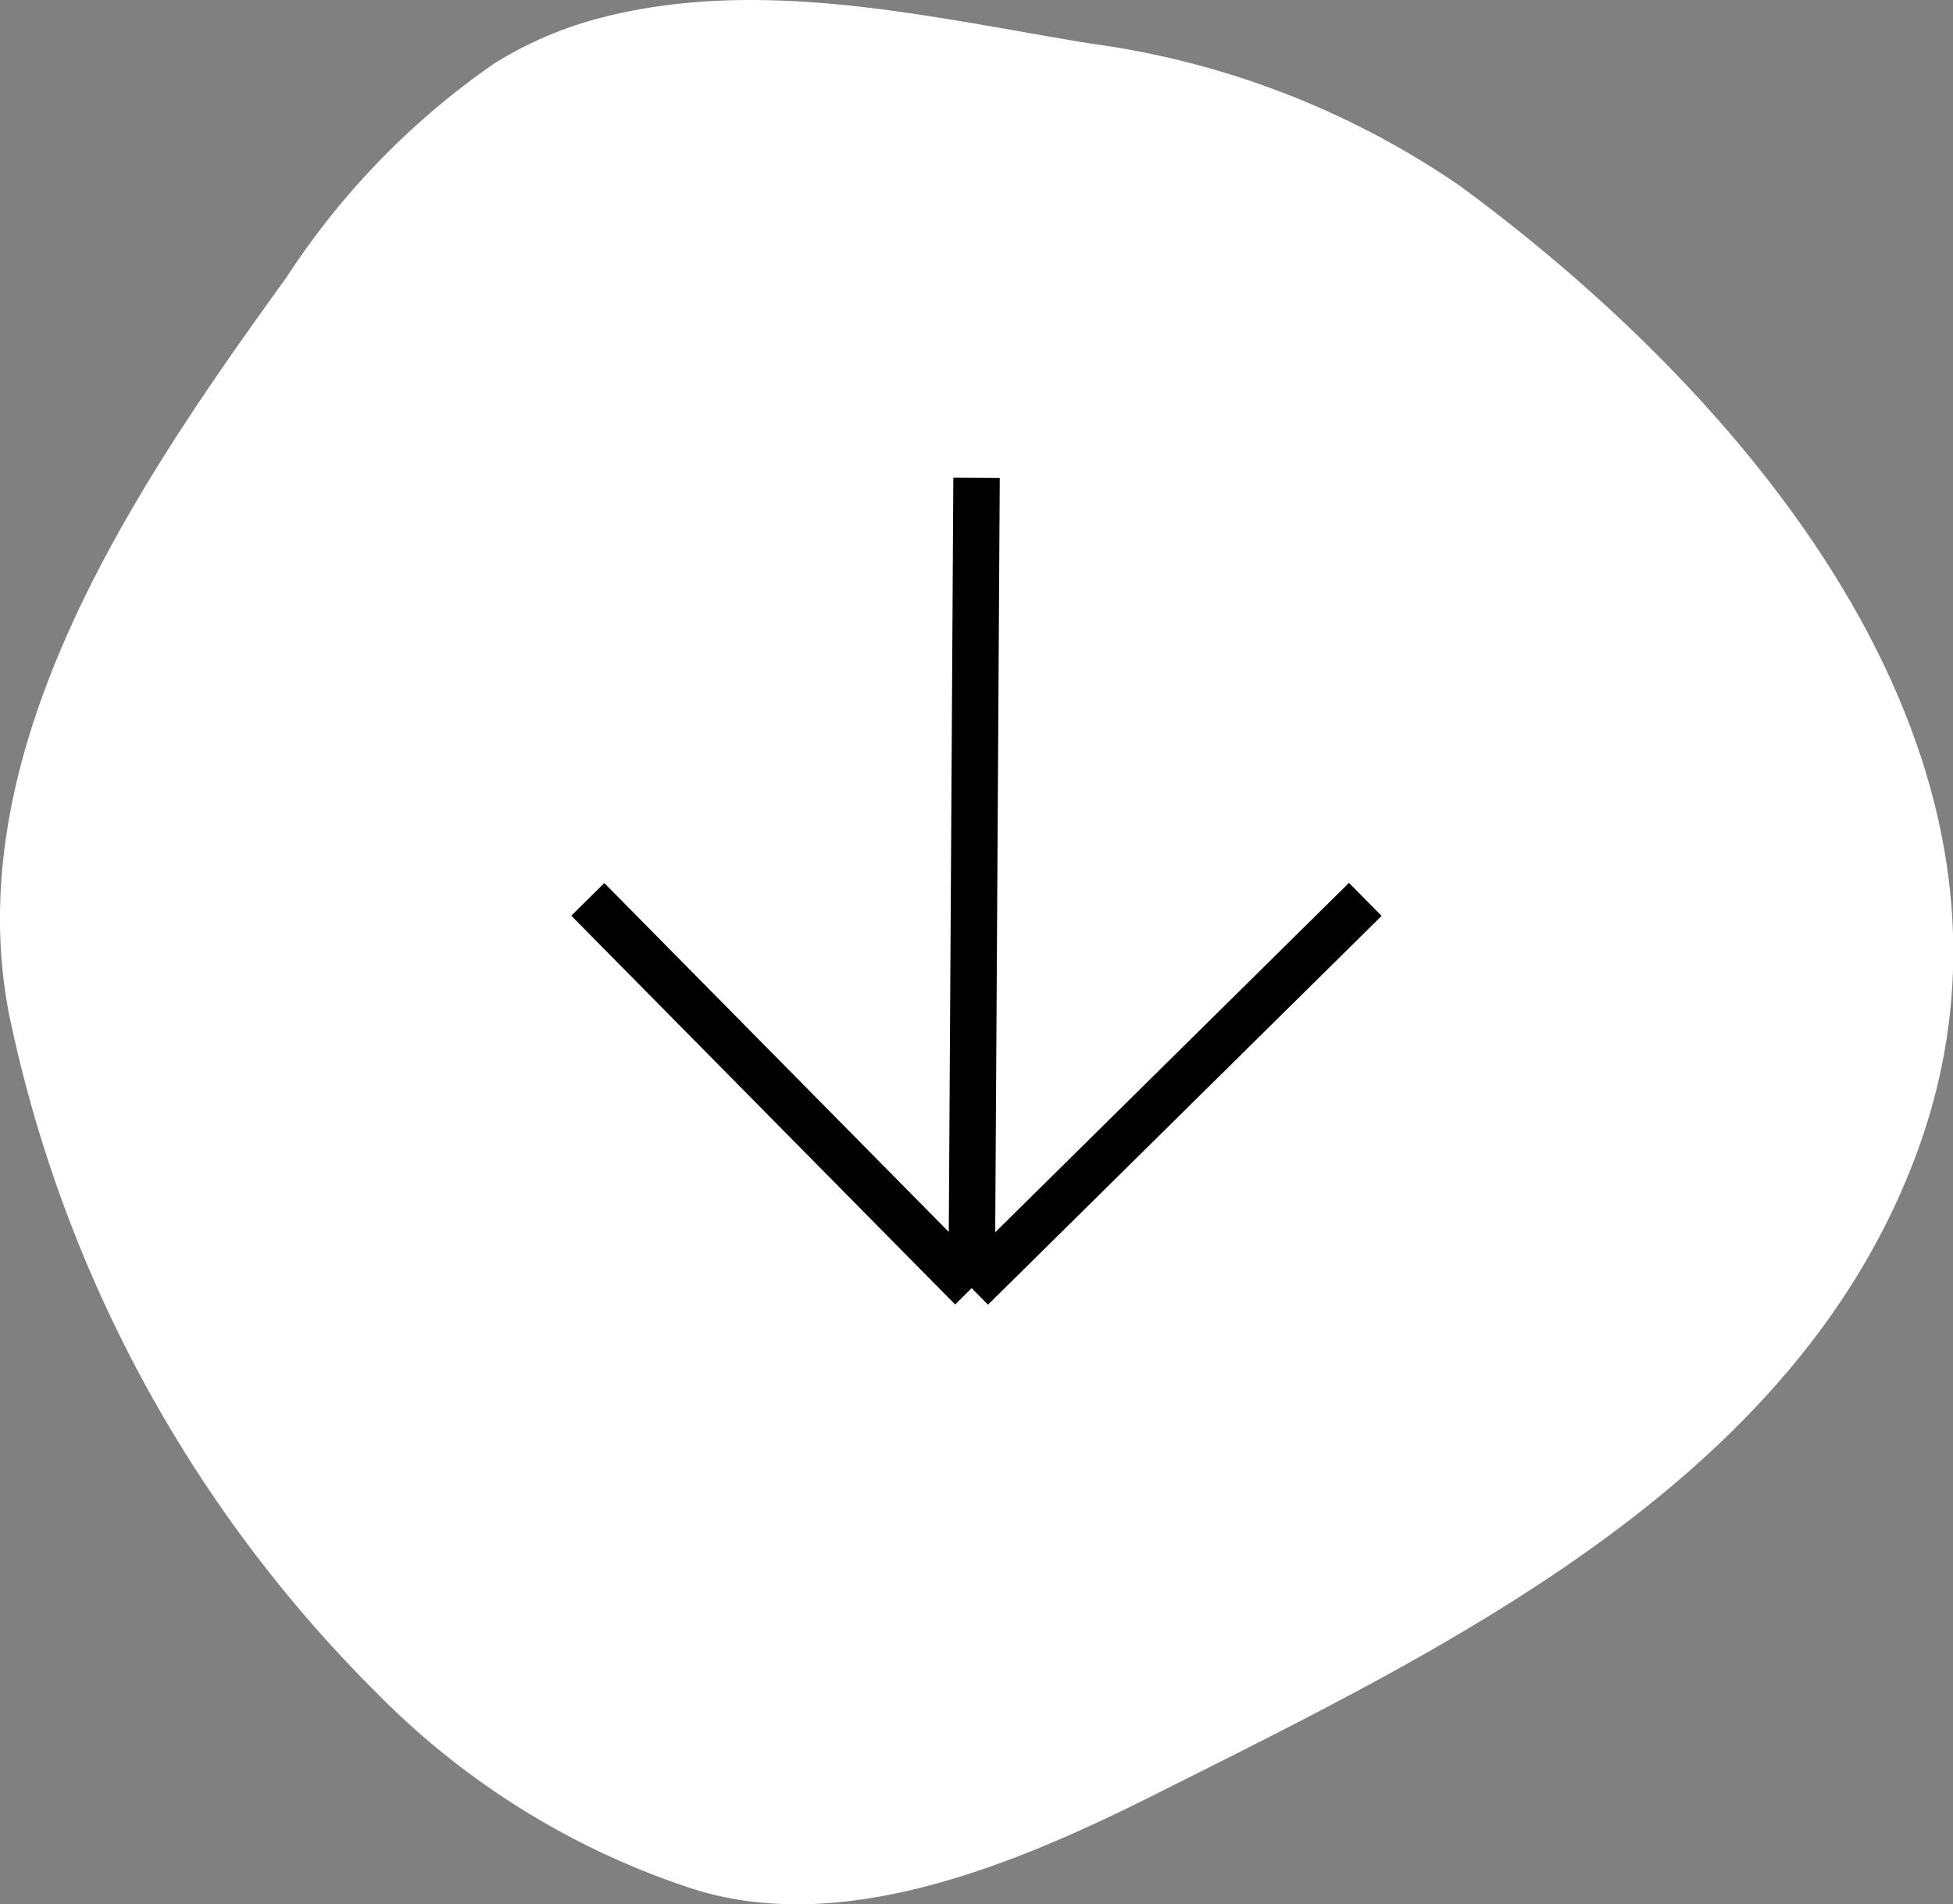
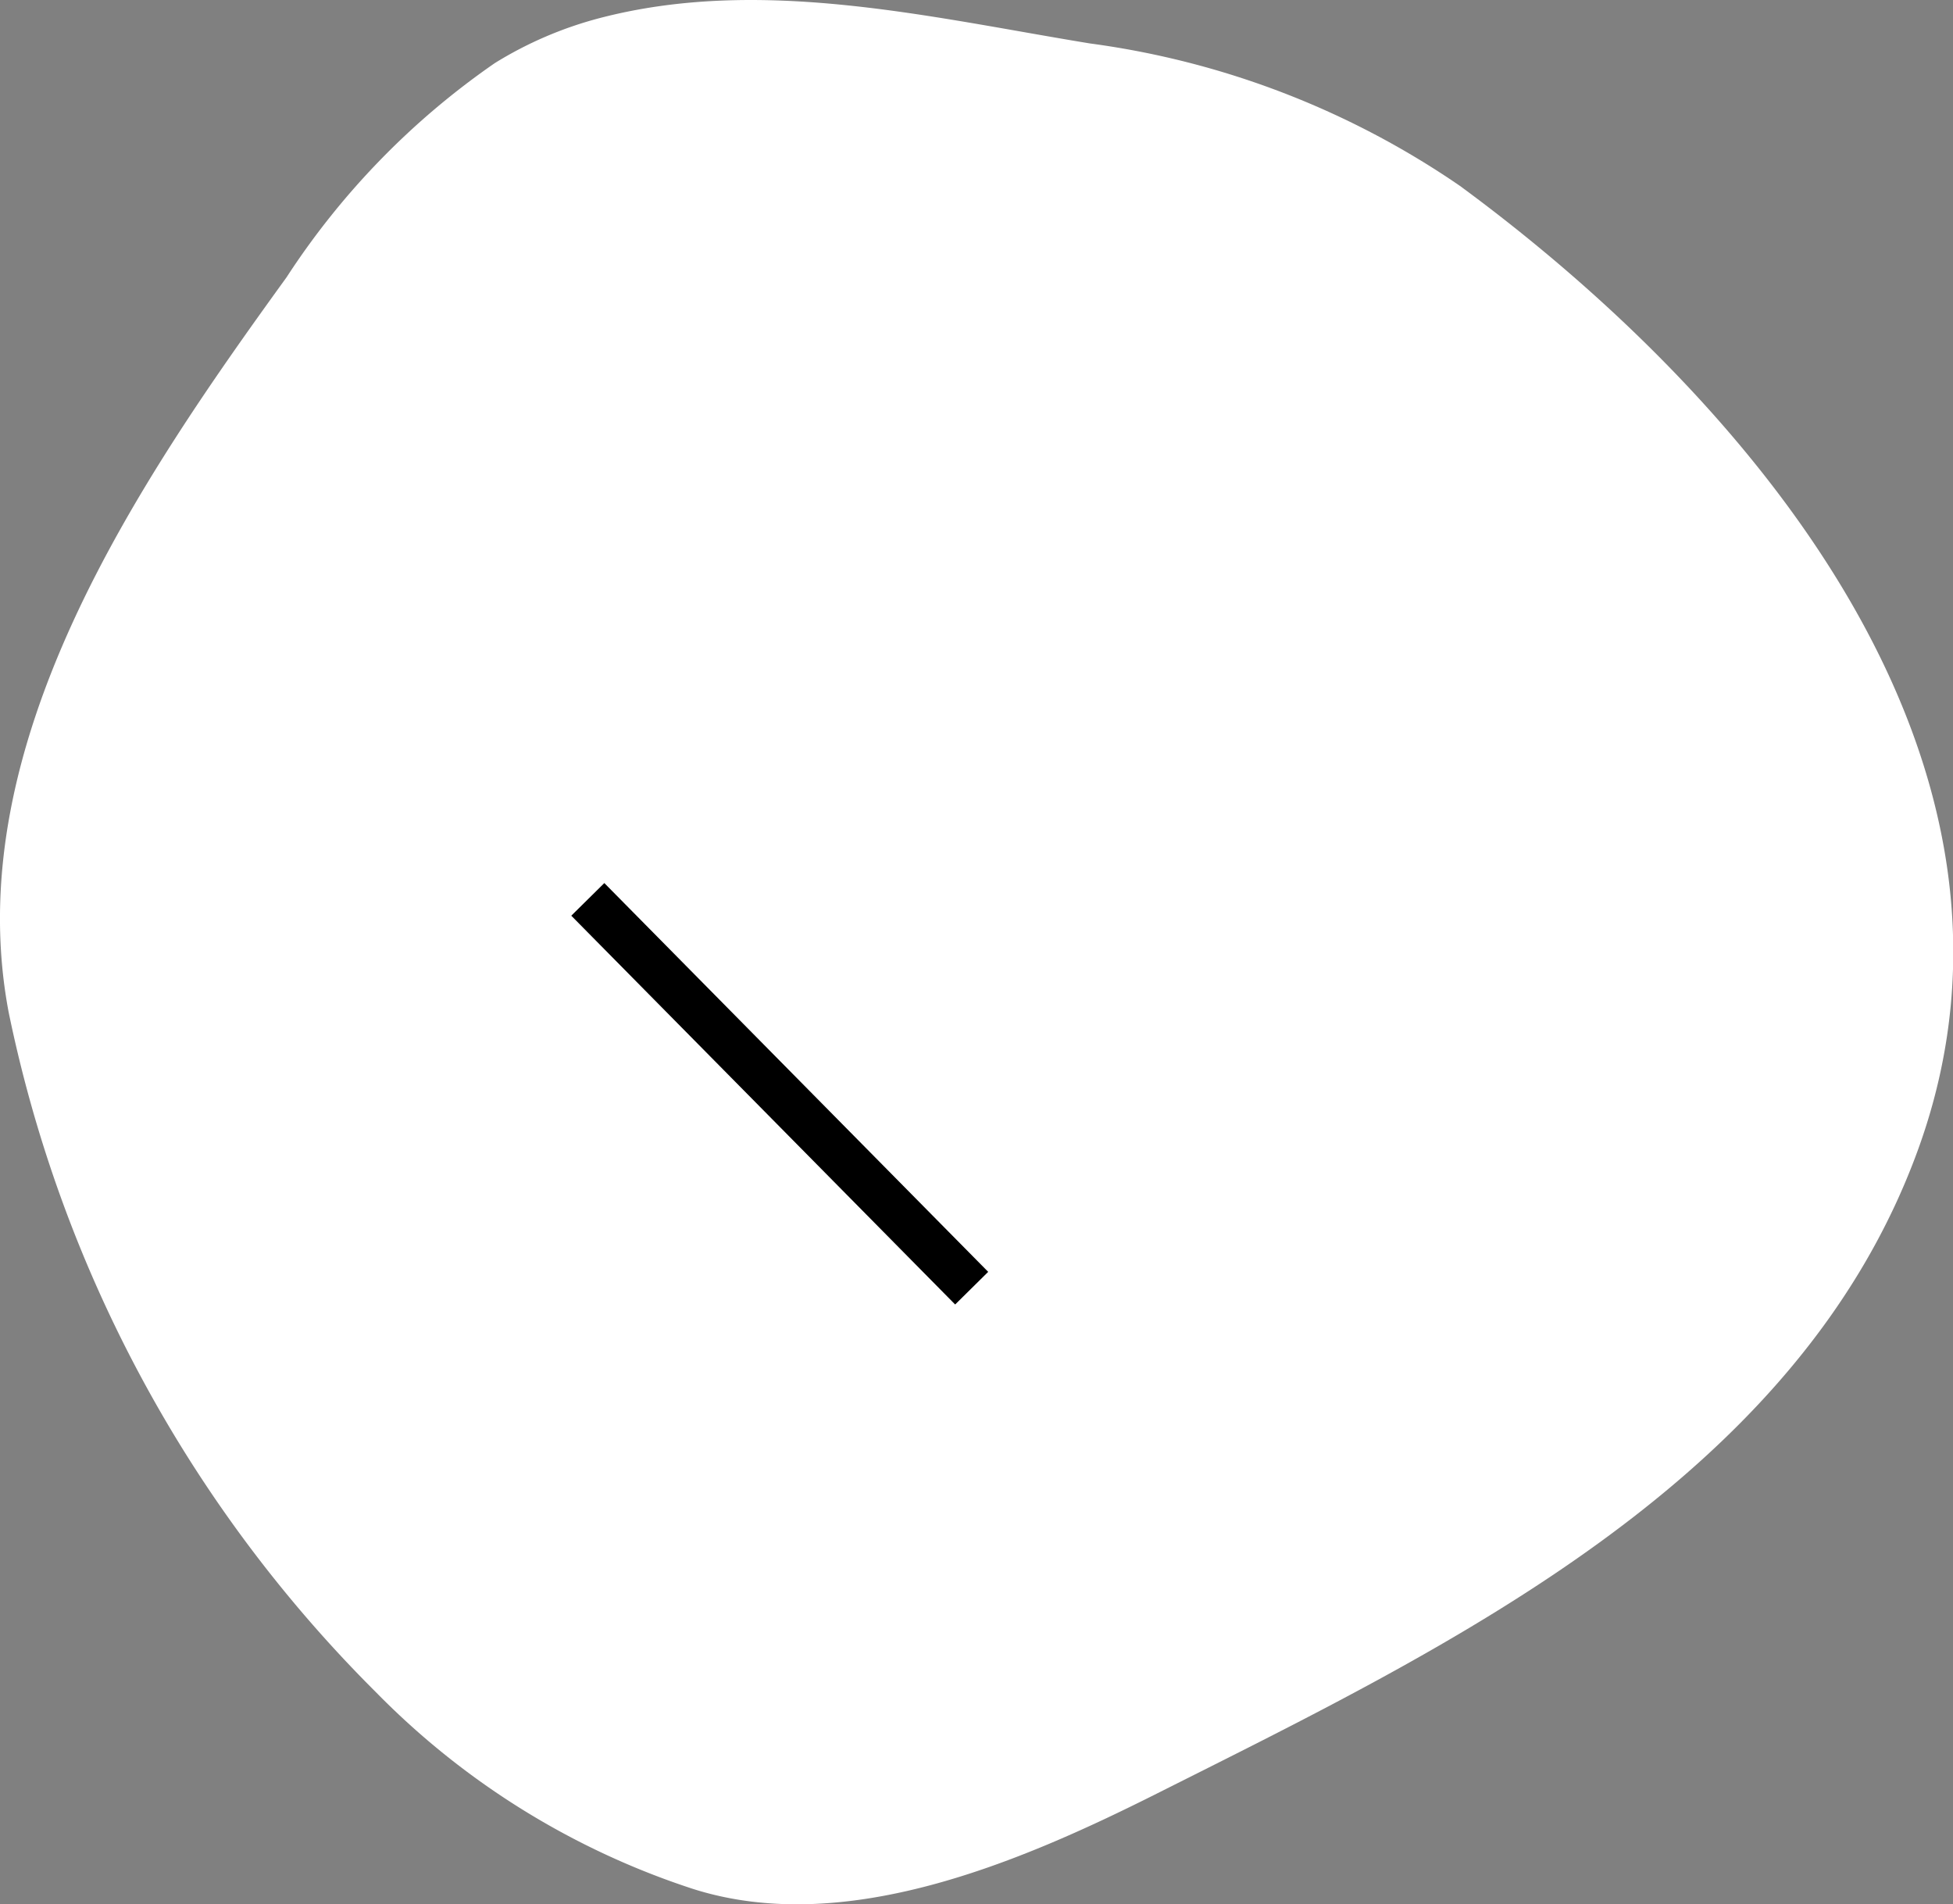
<svg xmlns="http://www.w3.org/2000/svg" width="42.06" height="41.007" viewBox="0 0 42.06 41.007">
  <rect x="0" y="0" width="42.06" height="41.007" fill="#808080" stroke="none" />
  <g id="Gruppe_5779" data-name="Gruppe 5779" transform="translate(-1158.47 -975.497)">
    <g id="Gruppe_5715" data-name="Gruppe 5715" transform="translate(1158.47 975.497)">
      <path id="Pfad_2763" data-name="Pfad 2763" d="M532.277,566.462a16.611,16.611,0,0,0-4.486,4.614c-3.185,4.4-7.071,10.078-5.984,15.822a28.869,28.869,0,0,0,7.909,14.643,16.9,16.9,0,0,0,6.81,4.231c3.28,1.054,7.06-.566,10-2.042,6.307-3.17,13.806-6.737,16.4-13.865,3.033-8.342-3.567-16.132-9.865-20.76a18.366,18.366,0,0,0-7.964-3.066c-3.457-.566-7.09-1.455-10.567-.545A8.266,8.266,0,0,0,532.277,566.462Z" transform="translate(-521.621 -565.103)" fill="#fff" />
    </g>
    <g id="Gruppe_5697" data-name="Gruppe 5697" transform="translate(1171.129 985.787)">
-       <line id="Linie_42" data-name="Linie 42" x1="0.105" y2="17.448" transform="translate(8.267 0)" fill="none" stroke="#000" stroke-width="1" />
-       <line id="Linie_43" data-name="Linie 43" x1="8.477" y2="8.372" transform="translate(8.267 9.077)" fill="none" stroke="#000" stroke-width="1" />
      <line id="Linie_44" data-name="Linie 44" x2="8.267" y2="8.372" transform="translate(0 9.077)" fill="none" stroke="#000" stroke-width="1" />
    </g>
  </g>
</svg>